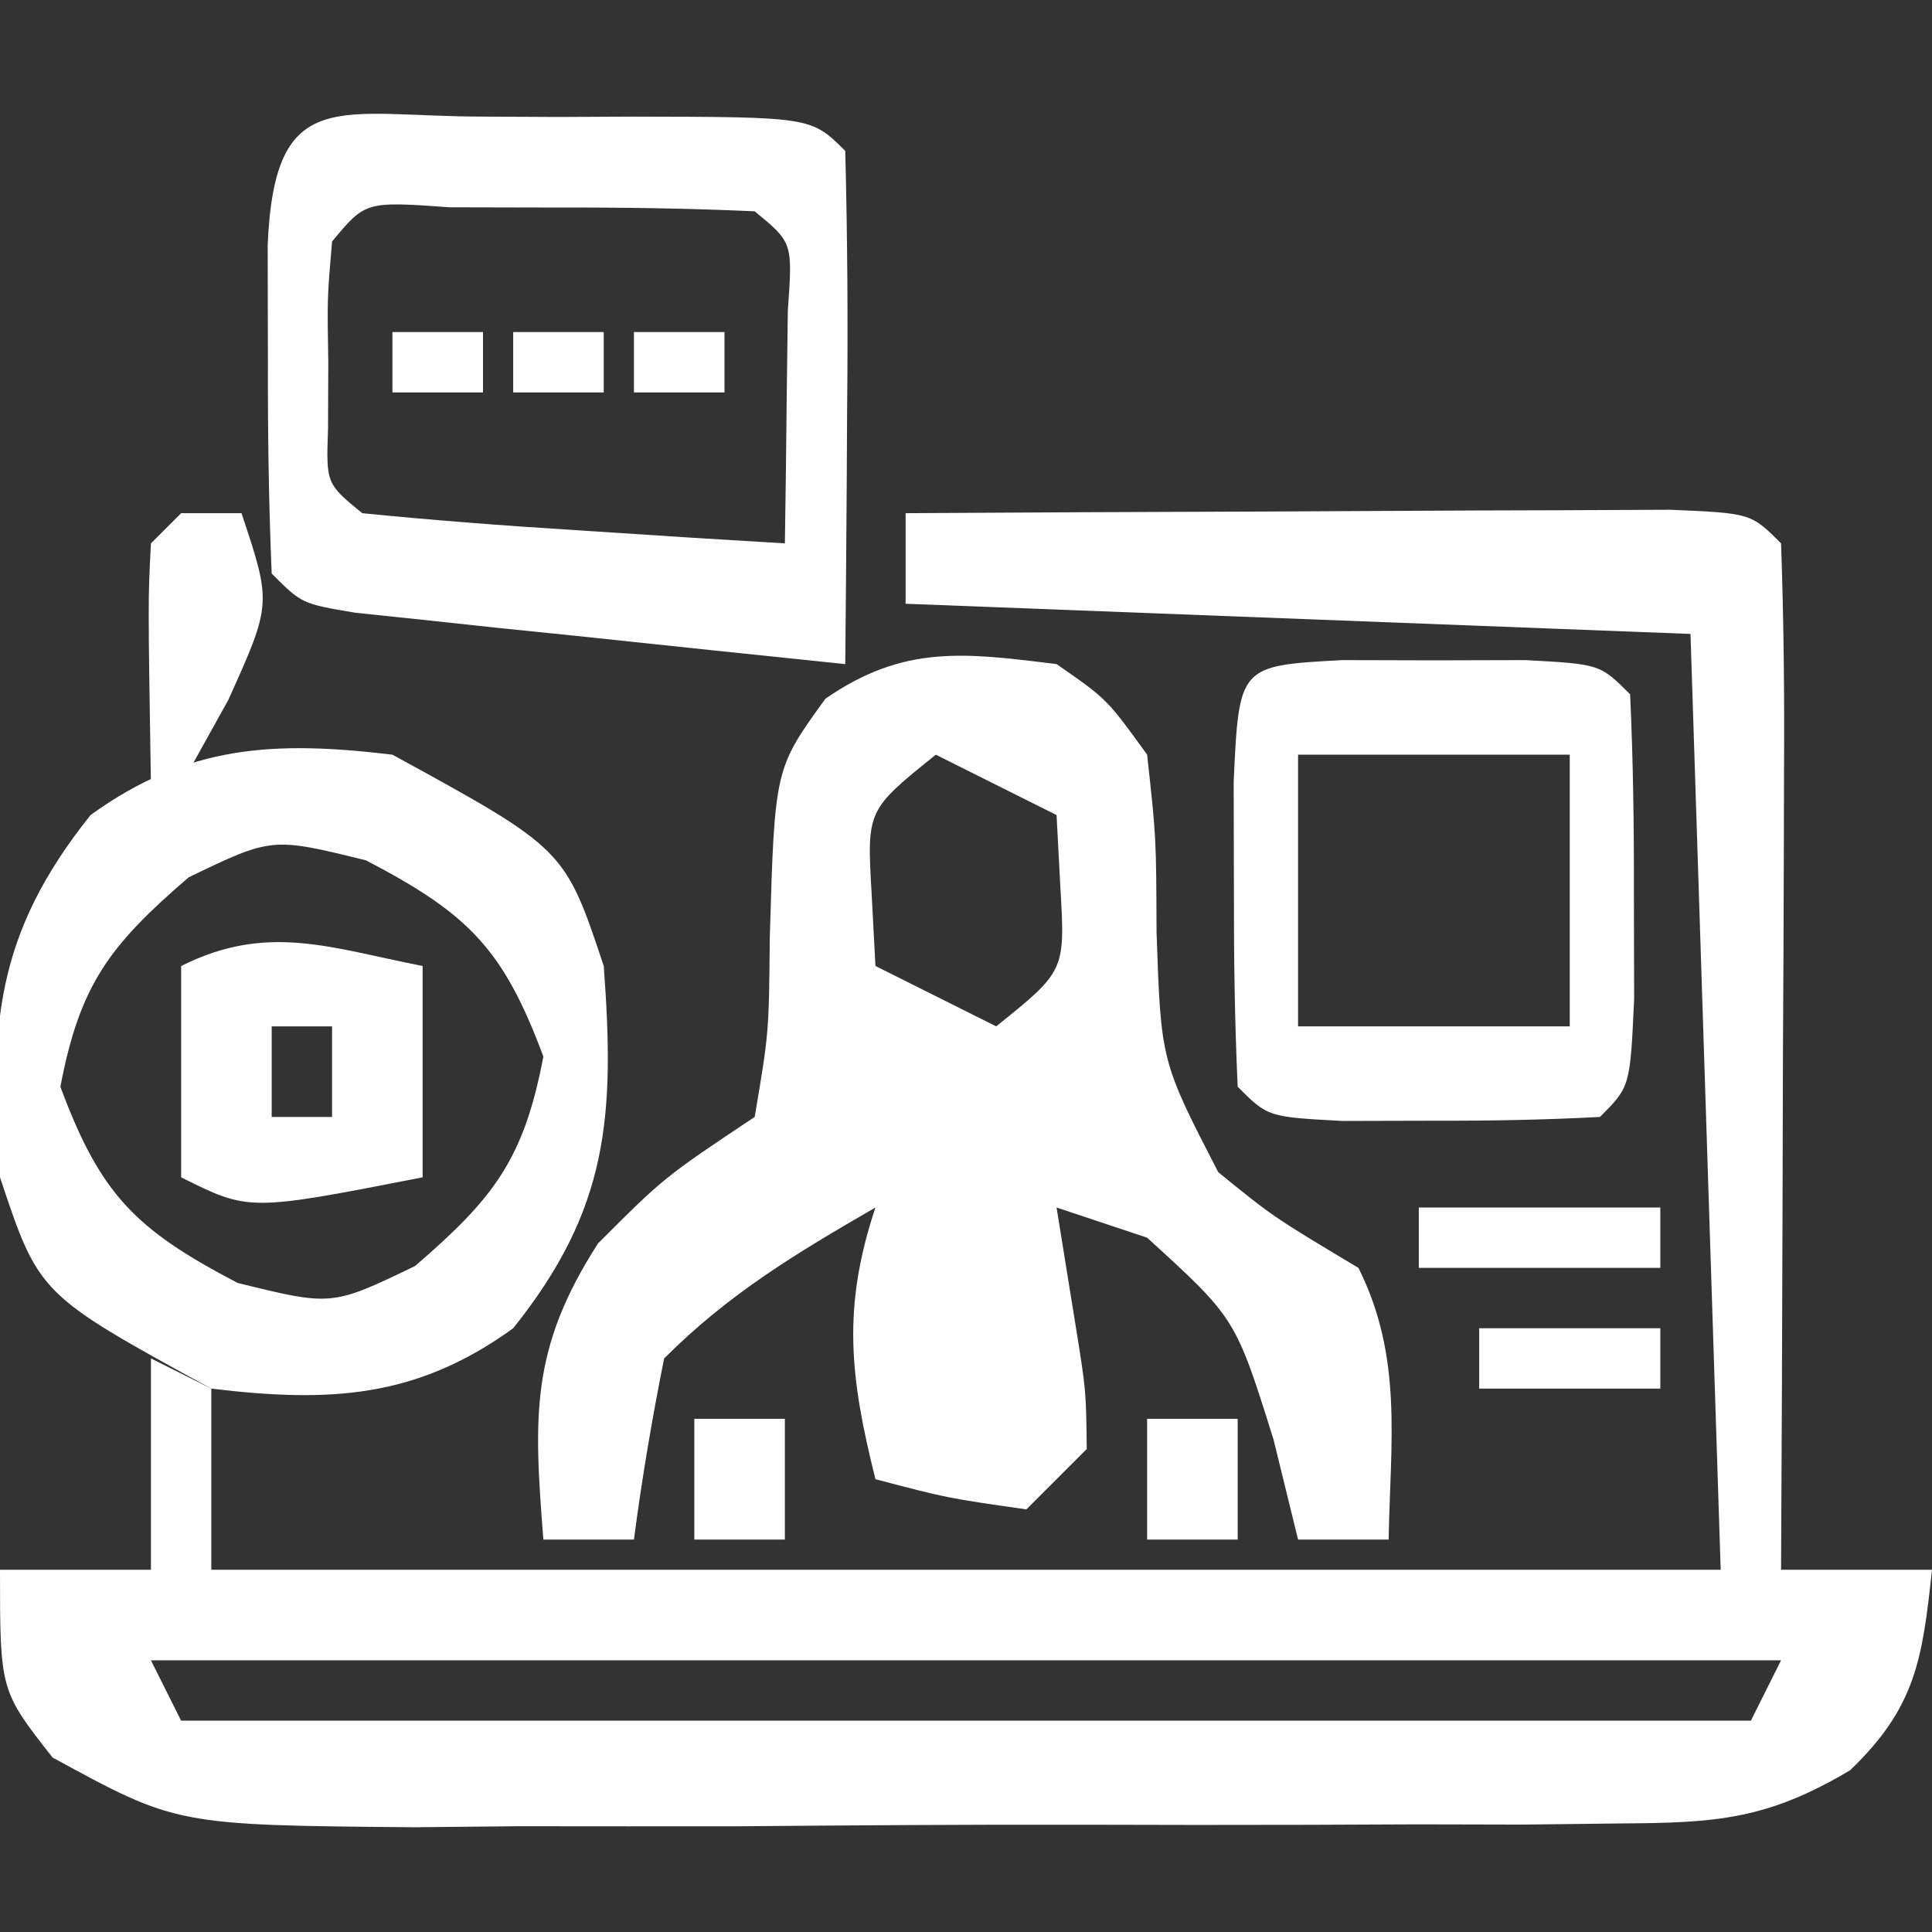
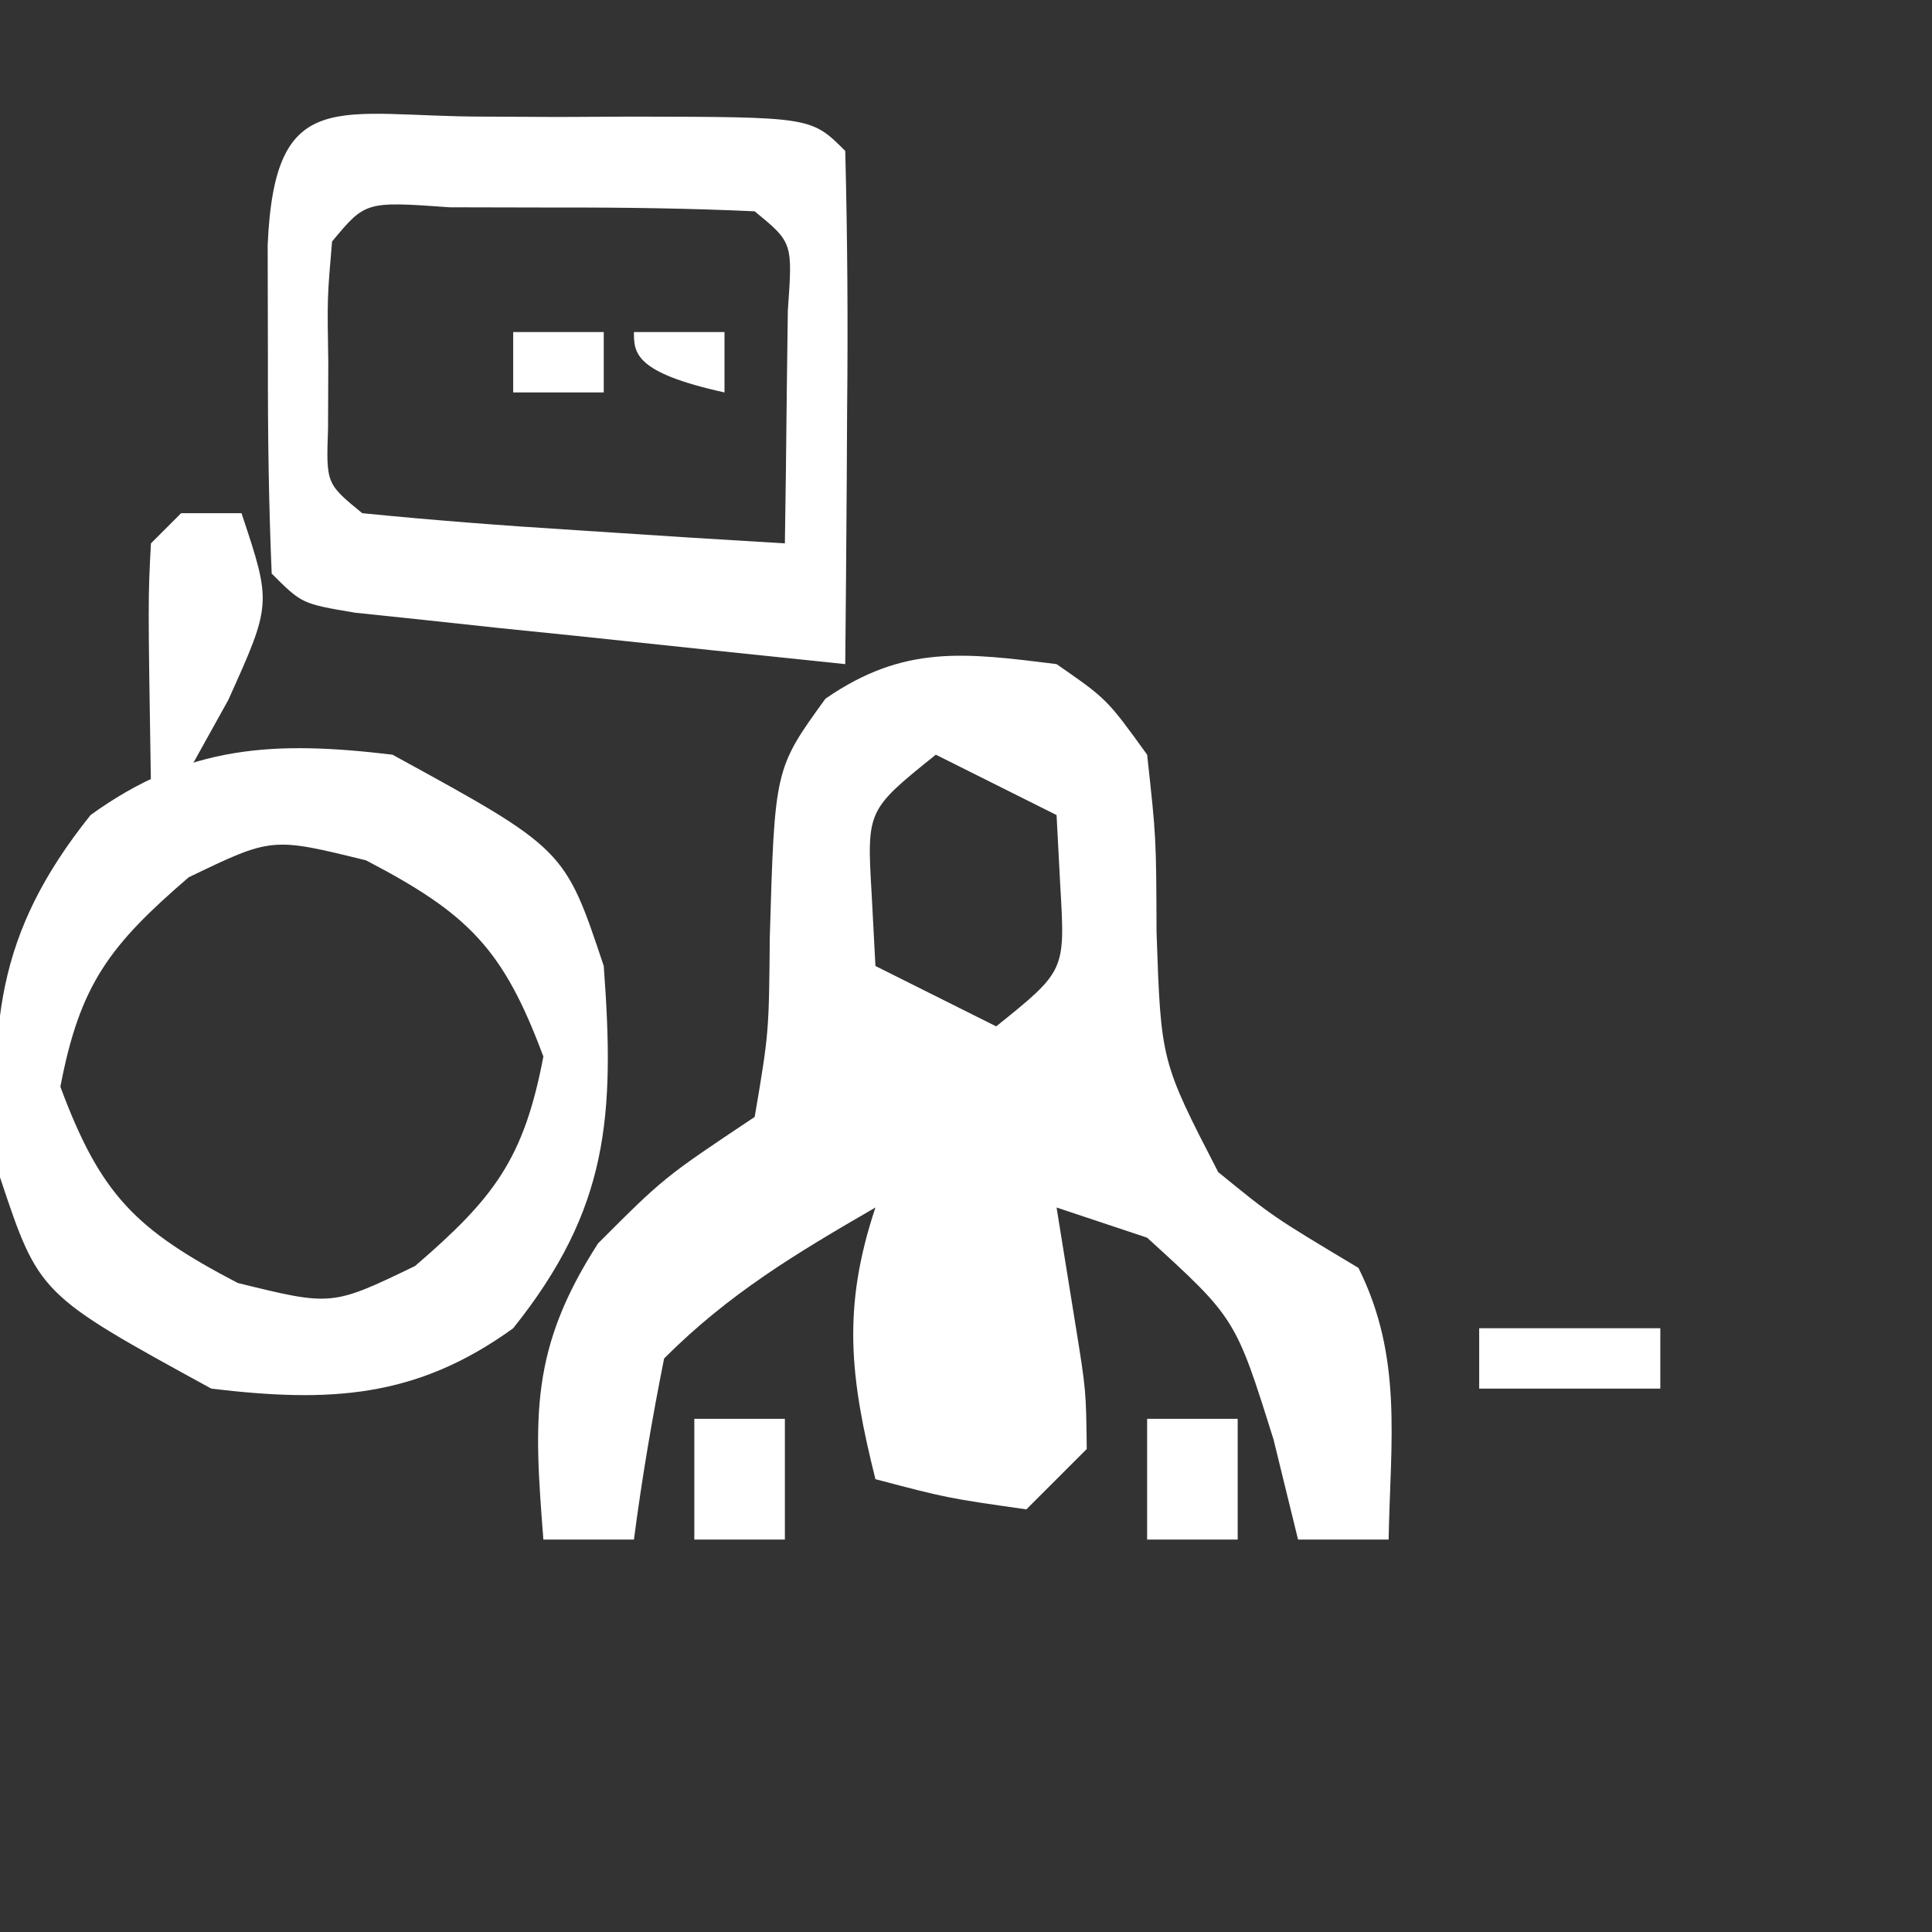
<svg xmlns="http://www.w3.org/2000/svg" width="64" height="64">
  <rect width="100%" height="100%" fill="#333333" stroke="none" />
-   <path d="M0 0 C3.969 -0.025 7.939 -0.043 11.908 -0.055 C13.259 -0.06 14.61 -0.067 15.962 -0.075 C17.9 -0.088 19.839 -0.093 21.777 -0.098 C23.529 -0.106 23.529 -0.106 25.316 -0.114 C28 0 28 0 29 1 C29.088 3.521 29.115 6.014 29.098 8.535 C29.096 9.288 29.095 10.042 29.093 10.818 C29.088 13.233 29.075 15.648 29.062 18.062 C29.057 19.696 29.053 21.329 29.049 22.963 C29.038 26.975 29.021 30.988 29 35 C30.65 35 32.3 35 34 35 C33.681 37.954 33.469 39.551 31.286 41.643 C28.531 43.279 26.859 43.386 23.668 43.404 C22.071 43.423 22.071 43.423 20.442 43.442 C19.297 43.44 18.152 43.437 16.973 43.434 C15.792 43.439 14.611 43.444 13.394 43.449 C10.896 43.456 8.399 43.455 5.902 43.446 C2.08 43.438 -1.739 43.466 -5.561 43.498 C-7.987 43.5 -10.413 43.499 -12.84 43.496 C-13.983 43.507 -15.126 43.519 -16.303 43.53 C-24.156 43.461 -24.156 43.461 -28.26 41.219 C-30 39 -30 39 -30 35 C-28.35 35 -26.7 35 -25 35 C-25 32.69 -25 30.38 -25 28 C-24.34 28.33 -23.68 28.66 -23 29 C-23 30.98 -23 32.96 -23 35 C-6.5 35 10 35 27 35 C26.67 24.77 26.34 14.54 26 4 C13.13 3.505 13.13 3.505 0 3 C0 2.01 0 1.02 0 0 Z M-25 38 C-24.67 38.66 -24.34 39.32 -24 40 C-6.84 40 10.32 40 28 40 C28.33 39.34 28.66 38.68 29 38 C11.18 38 -6.64 38 -25 38 Z " fill="#FFFFFF" transform="translate(30,17)" />
  <path d="M0 0 C1.668 1.156 1.668 1.156 3 3 C3.301 5.742 3.301 5.742 3.312 8.875 C3.458 13.152 3.458 13.152 5.355 16.828 C7.167 18.305 7.167 18.305 10 20 C11.478 22.957 11.06 25.742 11 29 C10.01 29 9.02 29 8 29 C7.732 27.907 7.464 26.814 7.188 25.688 C5.929 21.669 5.929 21.669 3 19 C2.01 18.67 1.02 18.34 0 18 C0.206 19.279 0.412 20.558 0.625 21.875 C0.977 24.055 0.977 24.055 1 26 C0.34 26.66 -0.32 27.32 -1 28 C-3.625 27.625 -3.625 27.625 -6 27 C-6.845 23.622 -7.108 21.325 -6 18 C-8.629 19.522 -10.844 20.844 -13 23 C-13.398 24.988 -13.738 26.989 -14 29 C-14.99 29 -15.98 29 -17 29 C-17.32 24.923 -17.438 22.68 -15.188 19.188 C-13 17 -13 17 -10 15 C-9.528 12.211 -9.528 12.211 -9.5 9.062 C-9.337 3.465 -9.337 3.465 -7.656 1.145 C-5.064 -0.647 -3.056 -0.382 0 0 Z M-4 3 C-6.287 4.839 -6.287 4.839 -6.125 7.625 C-6.084 8.409 -6.043 9.193 -6 10 C-4.02 10.99 -4.02 10.99 -2 12 C0.287 10.161 0.287 10.161 0.125 7.375 C0.084 6.591 0.043 5.808 0 5 C-1.32 4.34 -2.64 3.68 -4 3 Z M-5 15 C-1 16 -1 16 -1 16 Z " fill="#FFFFFF" transform="translate(35,22)" />
  <path d="M0 0 C5.708 3.123 5.708 3.123 7 7 C7.369 11.977 7.165 15.044 4 19 C0.781 21.331 -2.105 21.467 -6 21 C-11.708 17.877 -11.708 17.877 -13 14 C-13.369 9.023 -13.165 5.956 -10 2 C-6.781 -0.331 -3.895 -0.467 0 0 Z M-6.75 4.062 C-9.366 6.315 -10.353 7.602 -11 11 C-9.67 14.576 -8.513 15.732 -5.125 17.5 C-2.007 18.268 -2.007 18.268 0.75 16.938 C3.366 14.685 4.353 13.398 5 10 C3.67 6.424 2.513 5.268 -0.875 3.5 C-3.993 2.732 -3.993 2.732 -6.75 4.062 Z " fill="#FFFFFF" transform="translate(13,25)" />
  <path d="M0 0 C0.798 0.004 1.596 0.008 2.418 0.012 C3.216 0.008 4.014 0.004 4.836 0 C10.791 0.01 10.791 0.01 11.918 1.137 C11.991 3.999 12.01 6.837 11.98 9.699 C11.976 10.506 11.971 11.312 11.967 12.143 C11.955 14.141 11.937 16.139 11.918 18.137 C8.938 17.829 5.959 17.516 2.98 17.199 C2.13 17.112 1.28 17.025 0.404 16.936 C-0.405 16.849 -1.213 16.762 -2.047 16.672 C-2.796 16.593 -3.545 16.515 -4.316 16.434 C-6.082 16.137 -6.082 16.137 -7.082 15.137 C-7.181 12.805 -7.212 10.47 -7.207 8.137 C-7.21 6.858 -7.212 5.579 -7.215 4.262 C-6.986 -1.126 -4.857 0.008 0 0 Z M-5.082 4.137 C-5.243 6.01 -5.243 6.01 -5.207 8.137 C-5.21 8.859 -5.212 9.58 -5.215 10.324 C-5.279 12.158 -5.279 12.158 -4.082 13.137 C-1.732 13.372 0.624 13.551 2.98 13.699 C4.271 13.783 5.561 13.867 6.891 13.953 C7.89 14.014 8.889 14.074 9.918 14.137 C9.945 12.491 9.964 10.845 9.98 9.199 C9.992 8.283 10.004 7.366 10.016 6.422 C10.177 4.171 10.177 4.171 8.918 3.137 C6.753 3.038 4.585 3.007 2.418 3.012 C1.232 3.009 0.046 3.007 -1.176 3.004 C-3.975 2.805 -3.975 2.805 -5.082 4.137 Z " fill="#FFFFFF" transform="translate(16.082,3.863)" />
-   <path d="M0 0 C1.5 0.004 1.5 0.004 3.031 0.008 C4.032 0.005 5.032 0.003 6.062 0 C8.531 0.133 8.531 0.133 9.531 1.133 C9.63 3.298 9.661 5.466 9.656 7.633 C9.659 8.819 9.661 10.005 9.664 11.227 C9.531 14.133 9.531 14.133 8.531 15.133 C6.7 15.231 4.865 15.263 3.031 15.258 C2.031 15.26 1.031 15.263 0 15.266 C-2.469 15.133 -2.469 15.133 -3.469 14.133 C-3.568 11.968 -3.598 9.8 -3.594 7.633 C-3.596 6.447 -3.599 5.261 -3.602 4.039 C-3.425 0.184 -3.425 0.184 0 0 Z M-1.469 3.133 C-1.469 6.103 -1.469 9.073 -1.469 12.133 C1.501 12.133 4.471 12.133 7.531 12.133 C7.531 9.163 7.531 6.193 7.531 3.133 C4.561 3.133 1.591 3.133 -1.469 3.133 Z " fill="#FFFFFF" transform="translate(44.469,21.867)" />
-   <path d="M0 0 C0 2.31 0 4.62 0 7 C-5.75 8.125 -5.75 8.125 -8 7 C-8 4.69 -8 2.38 -8 0 C-5.138 -1.431 -3.066 -0.6 0 0 Z M-5 2 C-5 2.99 -5 3.98 -5 5 C-4.34 5 -3.68 5 -3 5 C-3 4.01 -3 3.02 -3 2 C-3.66 2 -4.32 2 -5 2 Z " fill="#FFFFFF" transform="translate(14,32)" />
  <path d="M0 0 C0.66 0 1.32 0 2 0 C3 3 3 3 1.562 6.188 C0.789 7.58 0.789 7.58 0 9 C-0.33 9 -0.66 9 -1 9 C-1.098 2.848 -1.098 2.848 -1 1 C-0.67 0.67 -0.34 0.34 0 0 Z " fill="#FFFFFF" transform="translate(6,17)" />
-   <path d="M0 0 C2.64 0 5.28 0 8 0 C8 0.66 8 1.32 8 2 C5.36 2 2.72 2 0 2 C0 1.34 0 0.68 0 0 Z " fill="#FFFFFF" transform="translate(47,40)" />
  <path d="M0 0 C0.99 0 1.98 0 3 0 C3 1.32 3 2.64 3 4 C2.01 4 1.02 4 0 4 C0 2.68 0 1.36 0 0 Z " fill="#FFFFFF" transform="translate(38,47)" />
  <path d="M0 0 C0.99 0 1.98 0 3 0 C3 1.32 3 2.64 3 4 C2.01 4 1.02 4 0 4 C0 2.68 0 1.36 0 0 Z " fill="#FFFFFF" transform="translate(23,47)" />
  <path d="M0 0 C1.98 0 3.96 0 6 0 C6 0.66 6 1.32 6 2 C4.02 2 2.04 2 0 2 C0 1.34 0 0.68 0 0 Z " fill="#FFFFFF" transform="translate(49,44)" />
-   <path d="M0 0 C0.99 0 1.98 0 3 0 C3 0.66 3 1.32 3 2 C2.01 2 1.02 2 0 2 C0 1.34 0 0.68 0 0 Z " fill="#FFFFFF" transform="translate(21,11)" />
+   <path d="M0 0 C0.99 0 1.98 0 3 0 C3 0.66 3 1.32 3 2 C0 1.34 0 0.68 0 0 Z " fill="#FFFFFF" transform="translate(21,11)" />
  <path d="M0 0 C0.99 0 1.98 0 3 0 C3 0.66 3 1.32 3 2 C2.01 2 1.02 2 0 2 C0 1.34 0 0.68 0 0 Z " fill="#FFFFFF" transform="translate(17,11)" />
-   <path d="M0 0 C0.99 0 1.98 0 3 0 C3 0.66 3 1.32 3 2 C2.01 2 1.02 2 0 2 C0 1.34 0 0.68 0 0 Z " fill="#FFFFFF" transform="translate(13,11)" />
</svg>